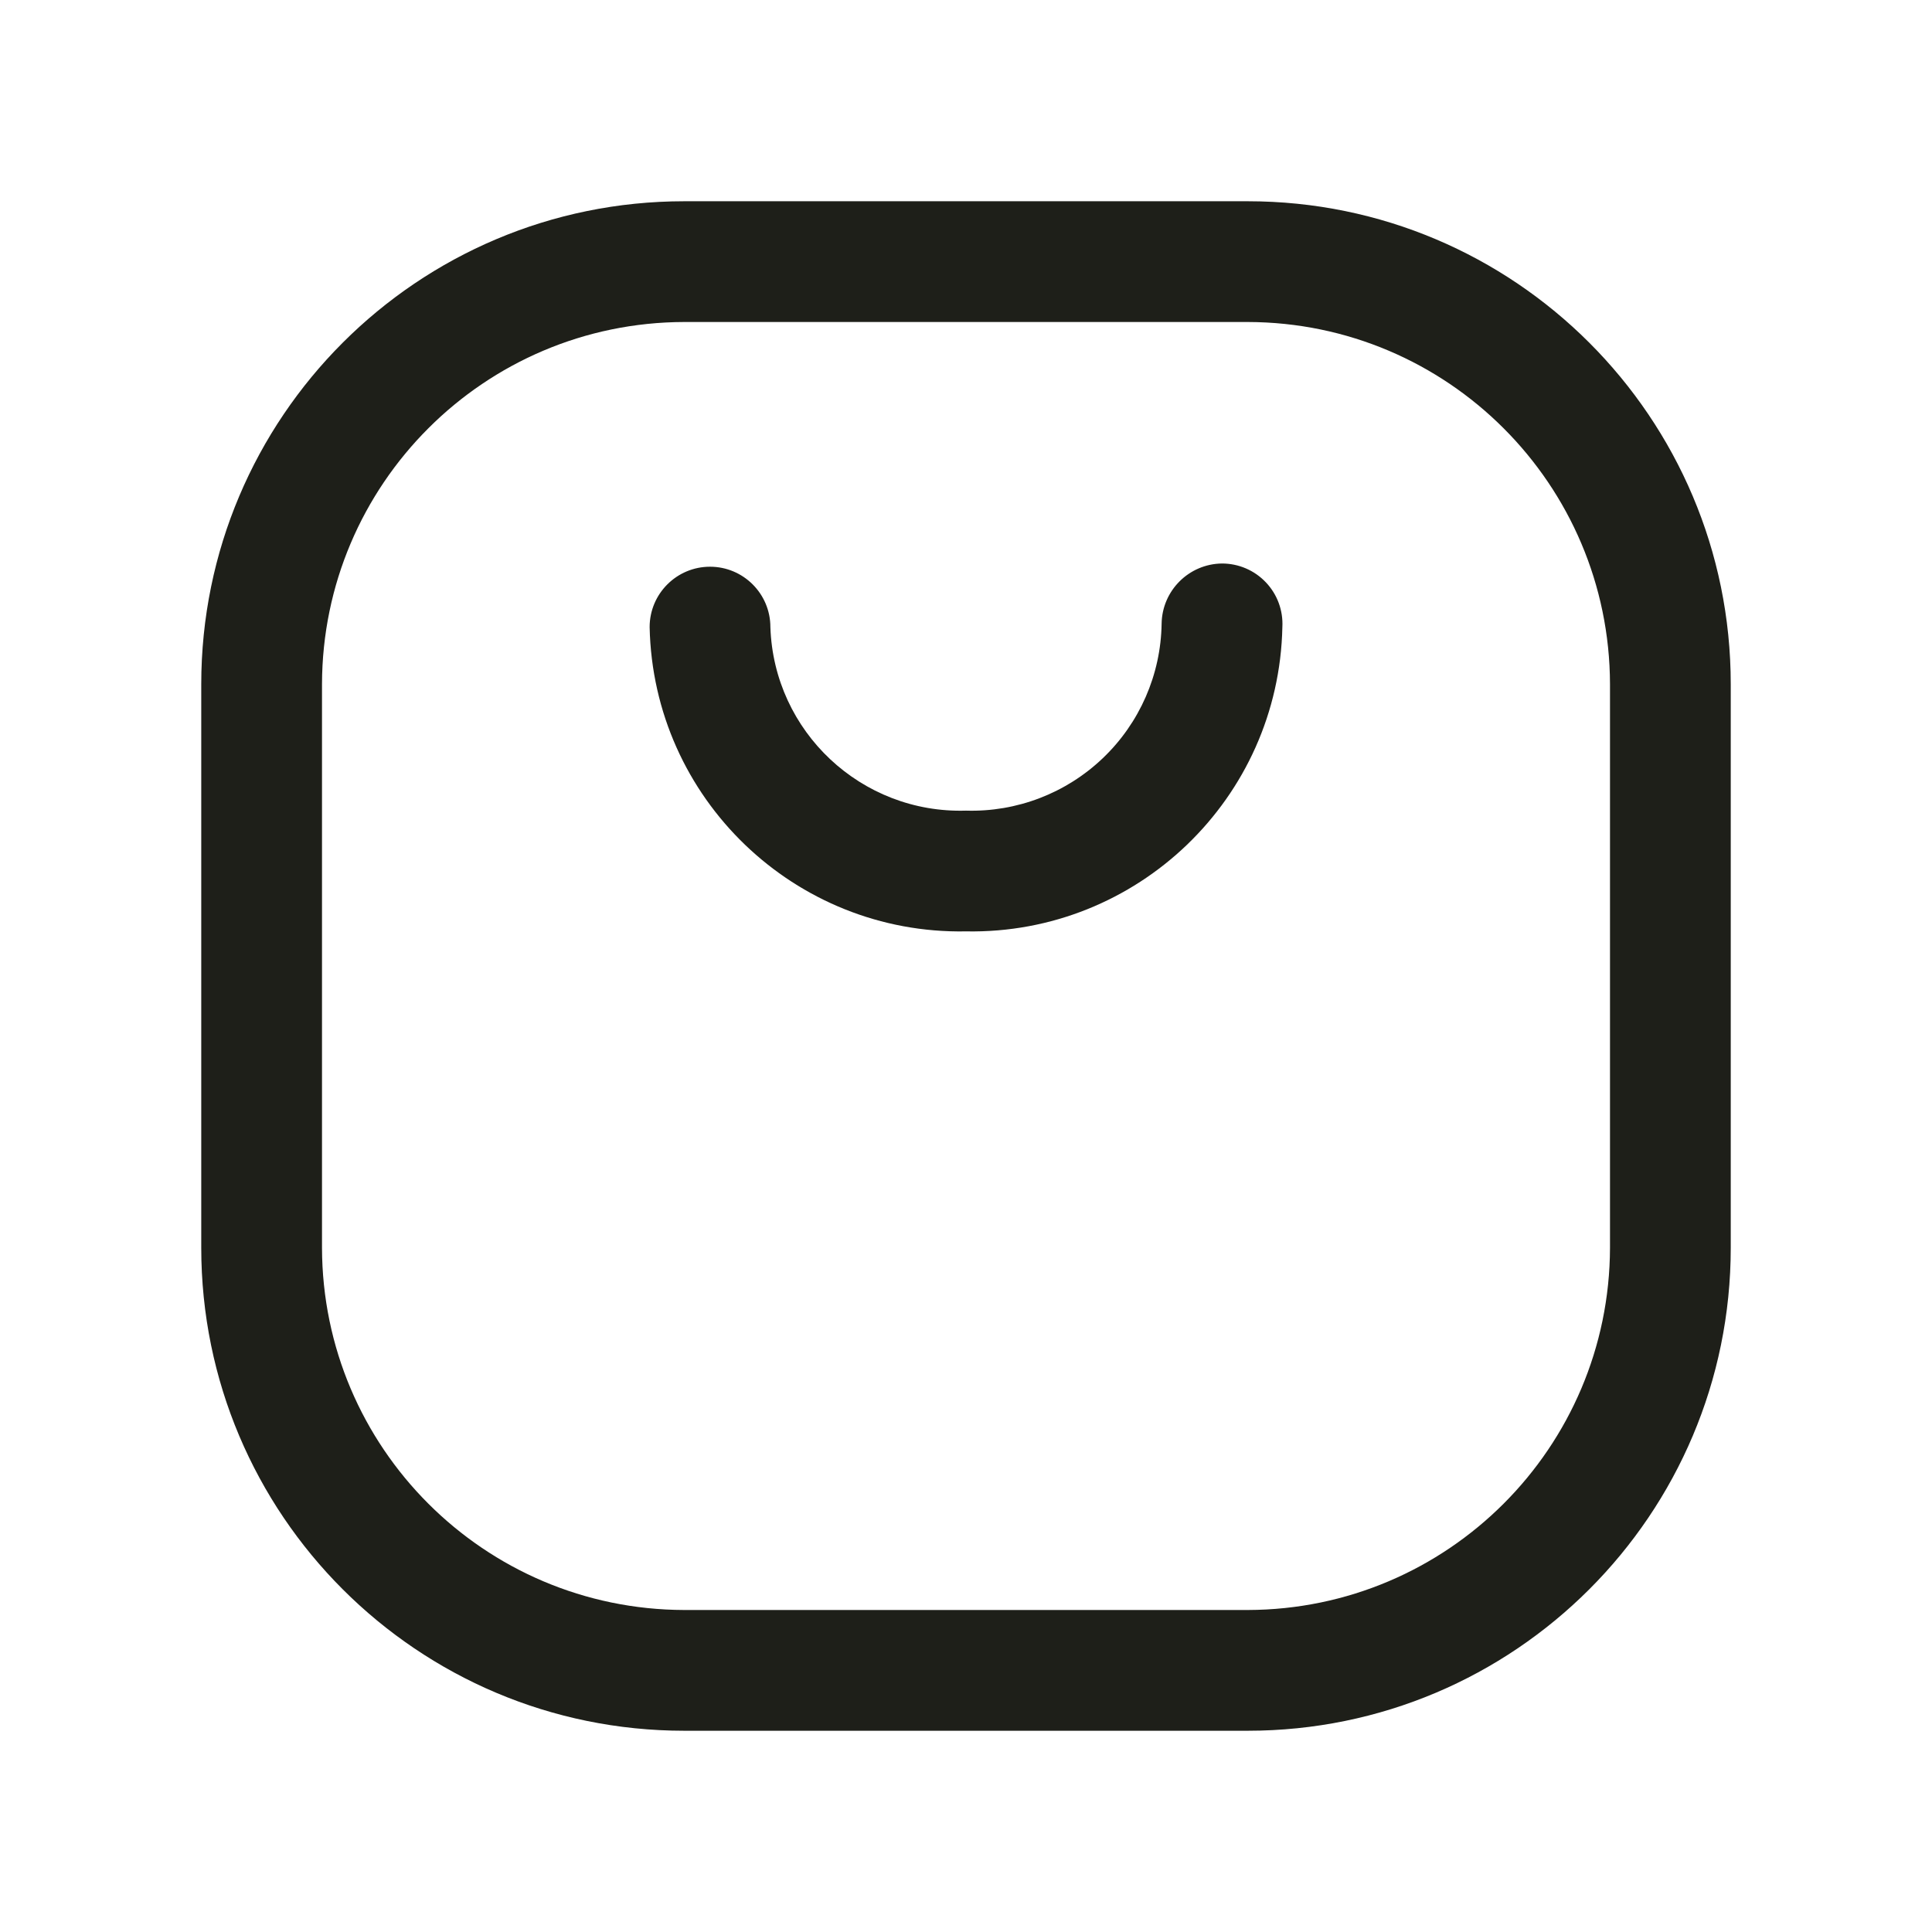
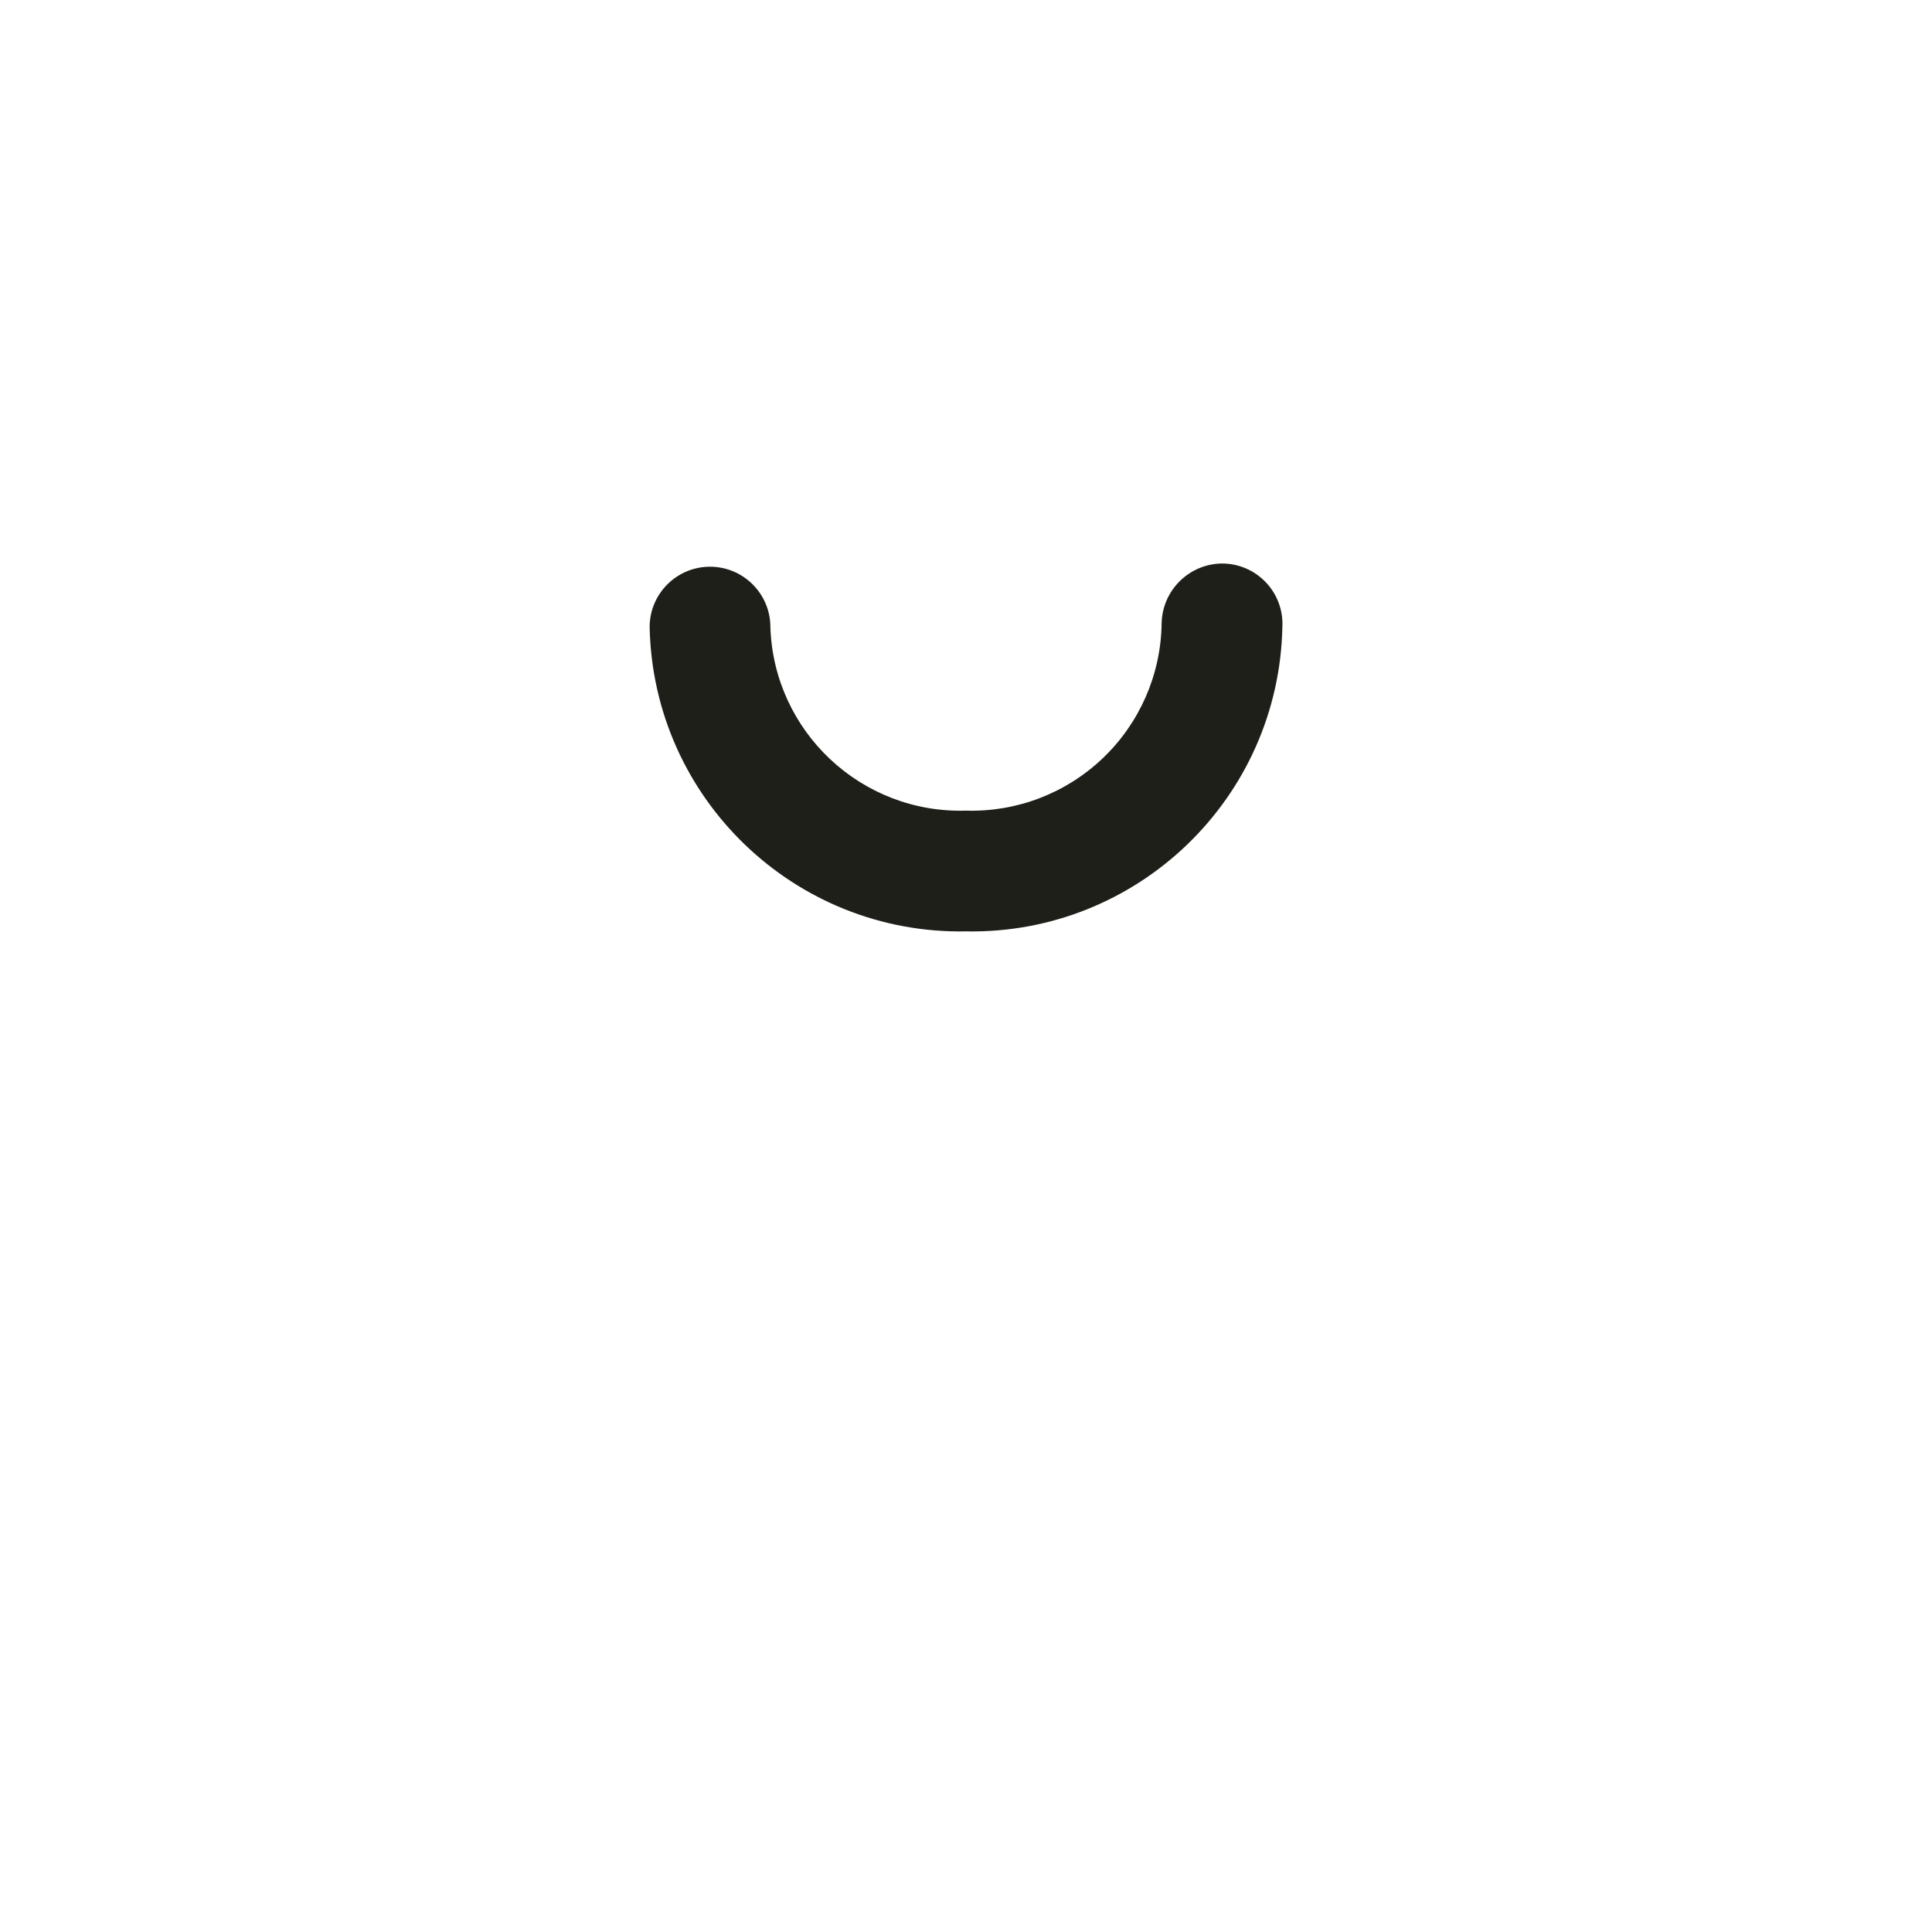
<svg xmlns="http://www.w3.org/2000/svg" width="24" height="24" viewBox="0 0 24 24" fill="none">
-   <path fill-rule="evenodd" clip-rule="evenodd" d="M8.5 2.5H15.5C18.814 2.5 21.5 5.186 21.5 8.5V15.5C21.5 18.814 18.814 21.5 15.5 21.5H8.5C5.186 21.5 2.5 18.814 2.5 15.5V8.5C2.5 5.186 5.186 2.5 8.5 2.5ZM15.5 20C17.983 19.994 19.994 17.983 20 15.5V8.5C19.994 6.017 17.983 4.005 15.5 4H8.5C6.017 4.005 4.005 6.017 4 8.5V15.5C4.005 17.983 6.017 19.994 8.5 20H15.5Z" fill="#1E1F19" />
  <path d="M15.18 7C14.768 7.005 14.435 7.338 14.43 7.75C14.42 8.381 14.157 8.982 13.7 9.418C13.243 9.854 12.631 10.089 12 10.07C10.7 10.109 9.613 9.09 9.57 7.79C9.57 7.376 9.234 7.04 8.82 7.04C8.406 7.04 8.07 7.376 8.07 7.79C8.114 9.918 9.872 11.609 12 11.57C14.128 11.609 15.886 9.918 15.93 7.79C15.941 7.584 15.867 7.383 15.725 7.234C15.583 7.084 15.386 7 15.18 7Z" fill="#1E1F19" />
</svg>